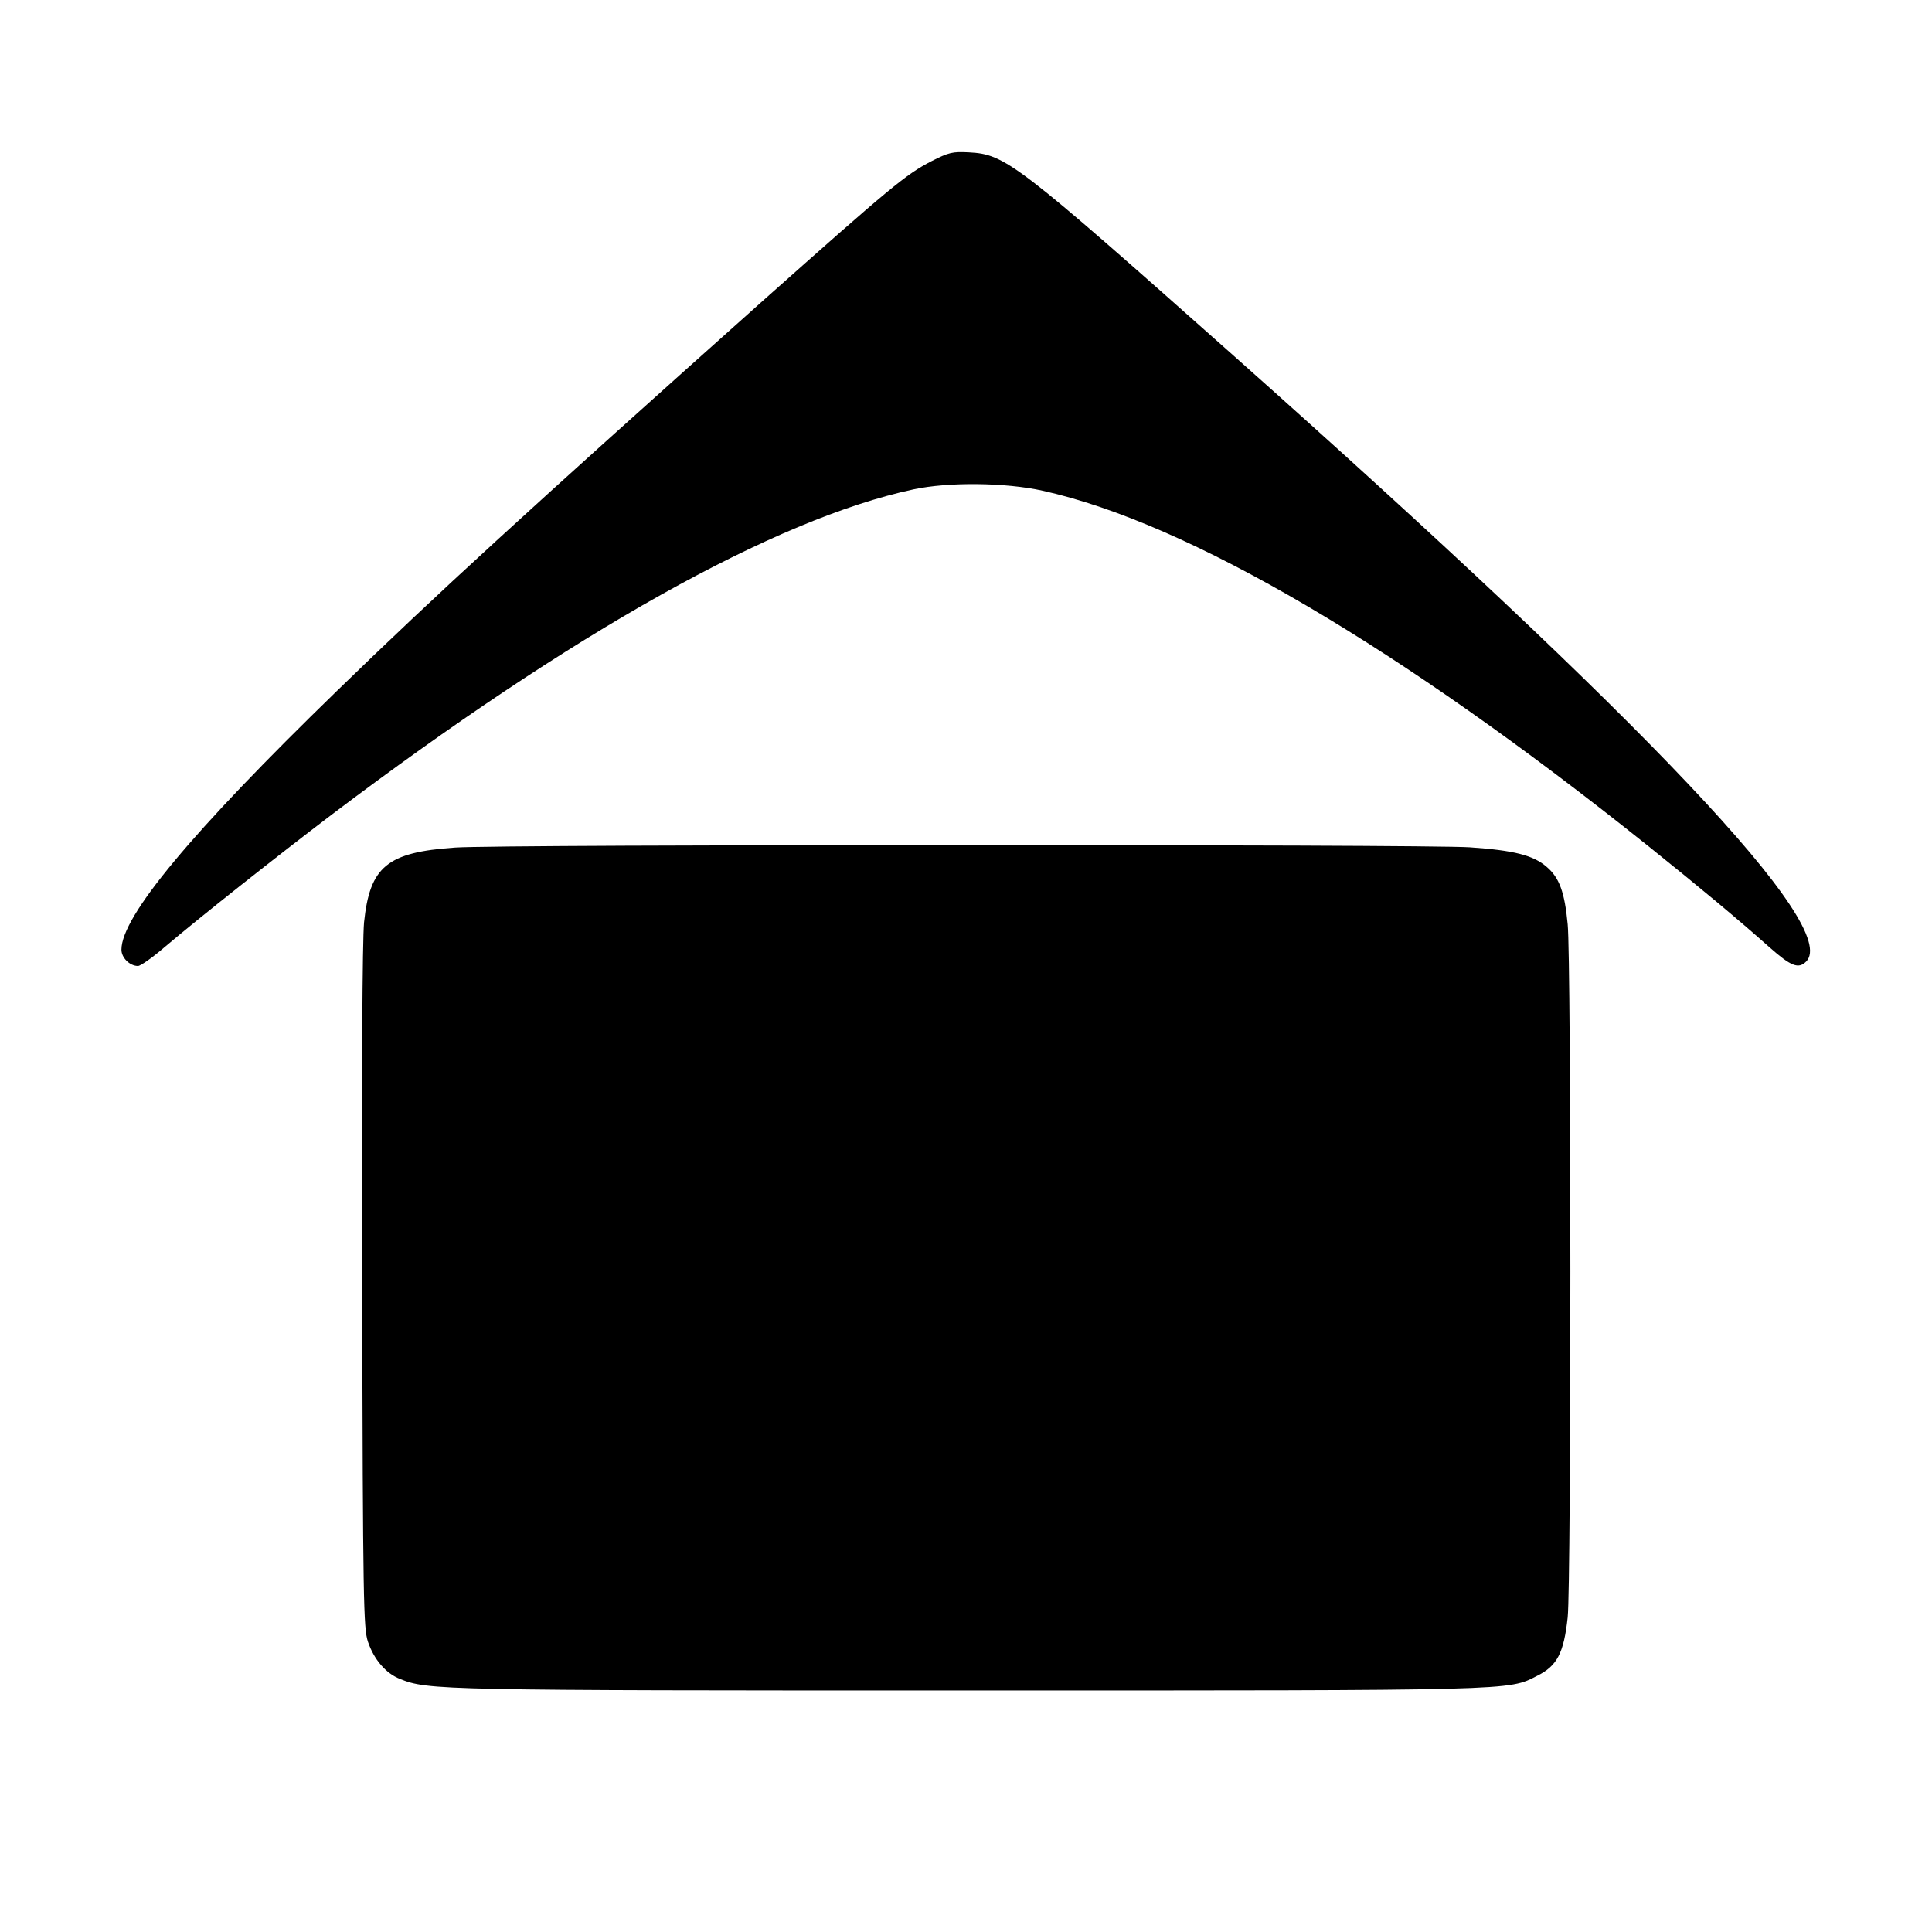
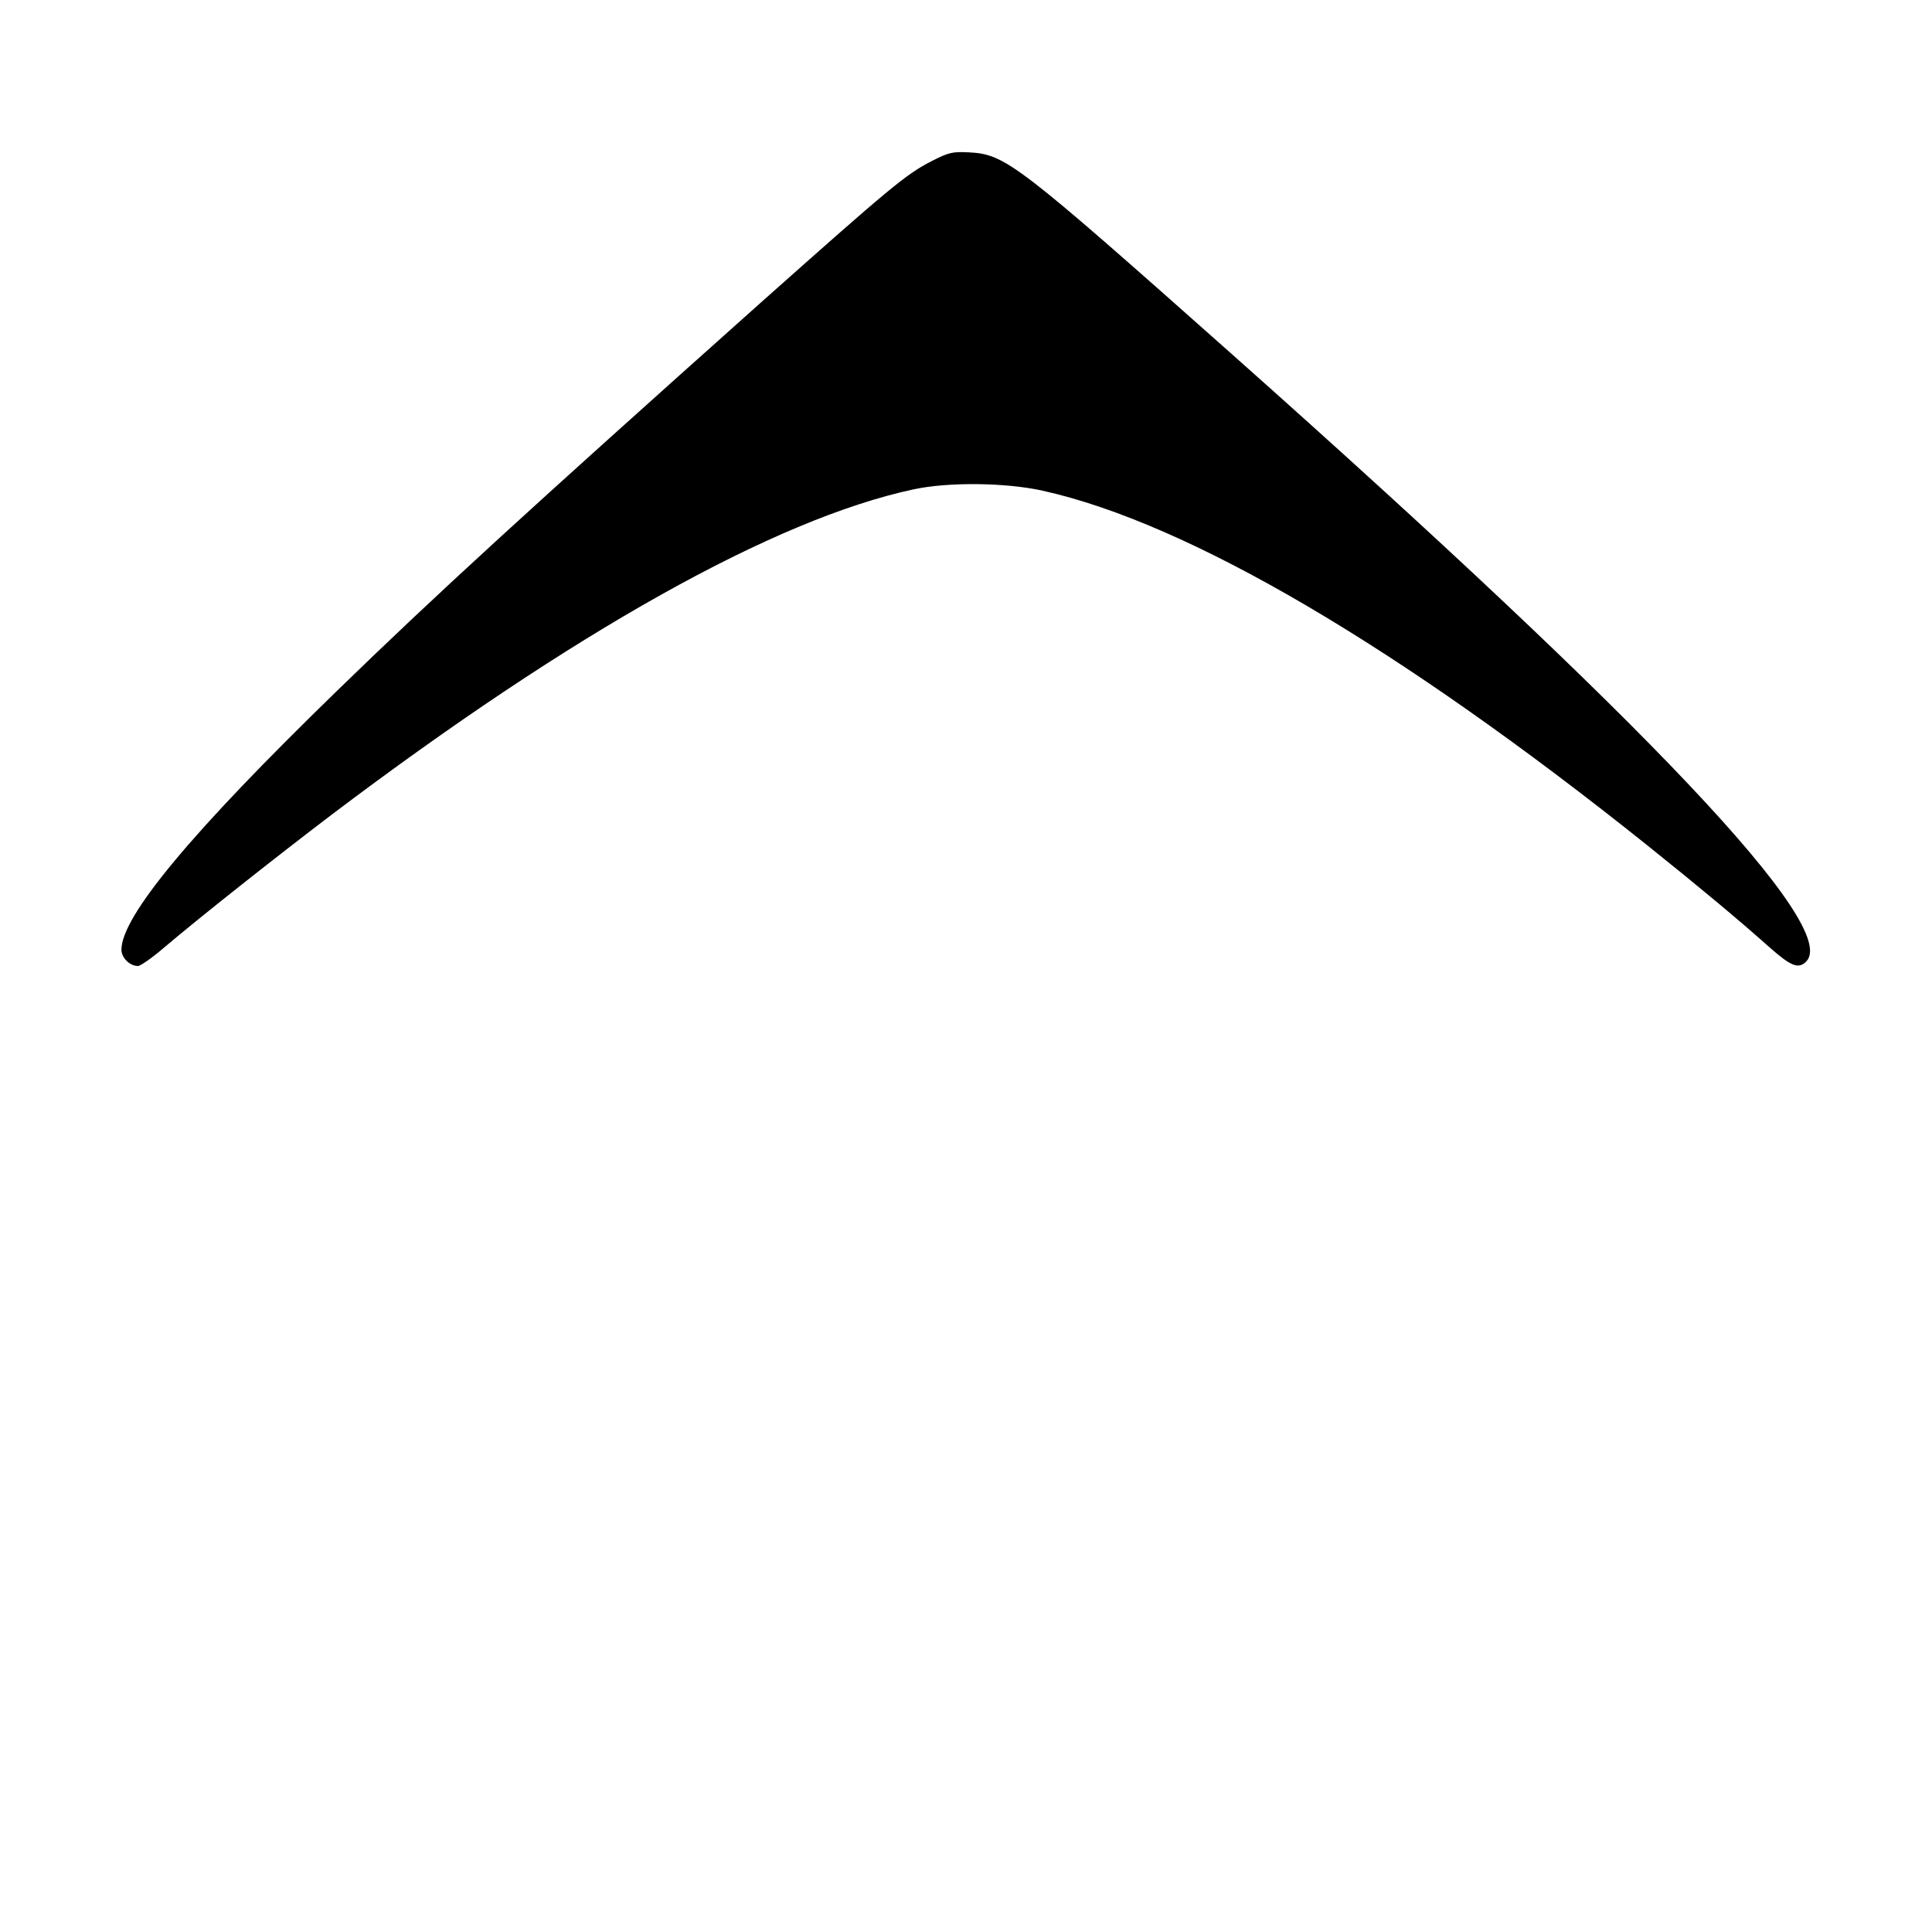
<svg xmlns="http://www.w3.org/2000/svg" version="1.0" width="700pt" height="700pt" viewBox="0 0 700 700" preserveAspectRatio="xMidYMid meet">
  <g transform="translate(0,700) scale(0.1,-0.1)" fill="#000000" stroke="none">
    <path d="M3375 6416 c-93 -48 -146 -92 -618 -512 -850 -759 -1178 -1059 -1537 -1408 -526 -511 -780 -816 -780 -937 0 -29 30 -59 60 -59 9 0 52 30 96 68 132 112 408 330 604 479 877 663 1607 1072 2110 1180 126 27 333 25 468 -5 528 -117 1292 -566 2192 -1286 192 -154 324 -264 441 -368 78 -69 105 -80 133 -52 124 124 -567 855 -2074 2195 -789 701 -827 730 -960 737 -59 3 -72 0 -135 -32z" />
-     <path d="M1648 3929 c-246 -17 -308 -69 -329 -271 -6 -67 -9 -536 -7 -1328 3 -1139 5 -1229 21 -1278 22 -65 65 -115 116 -135 101 -41 142 -42 2061 -42 1990 0 1954 -1 2059 53 73 36 97 83 111 212 13 123 13 2380 0 2511 -11 116 -30 169 -76 208 -48 42 -118 60 -279 71 -166 11 -3518 11 -3677 -1z" />
  </g>
</svg>